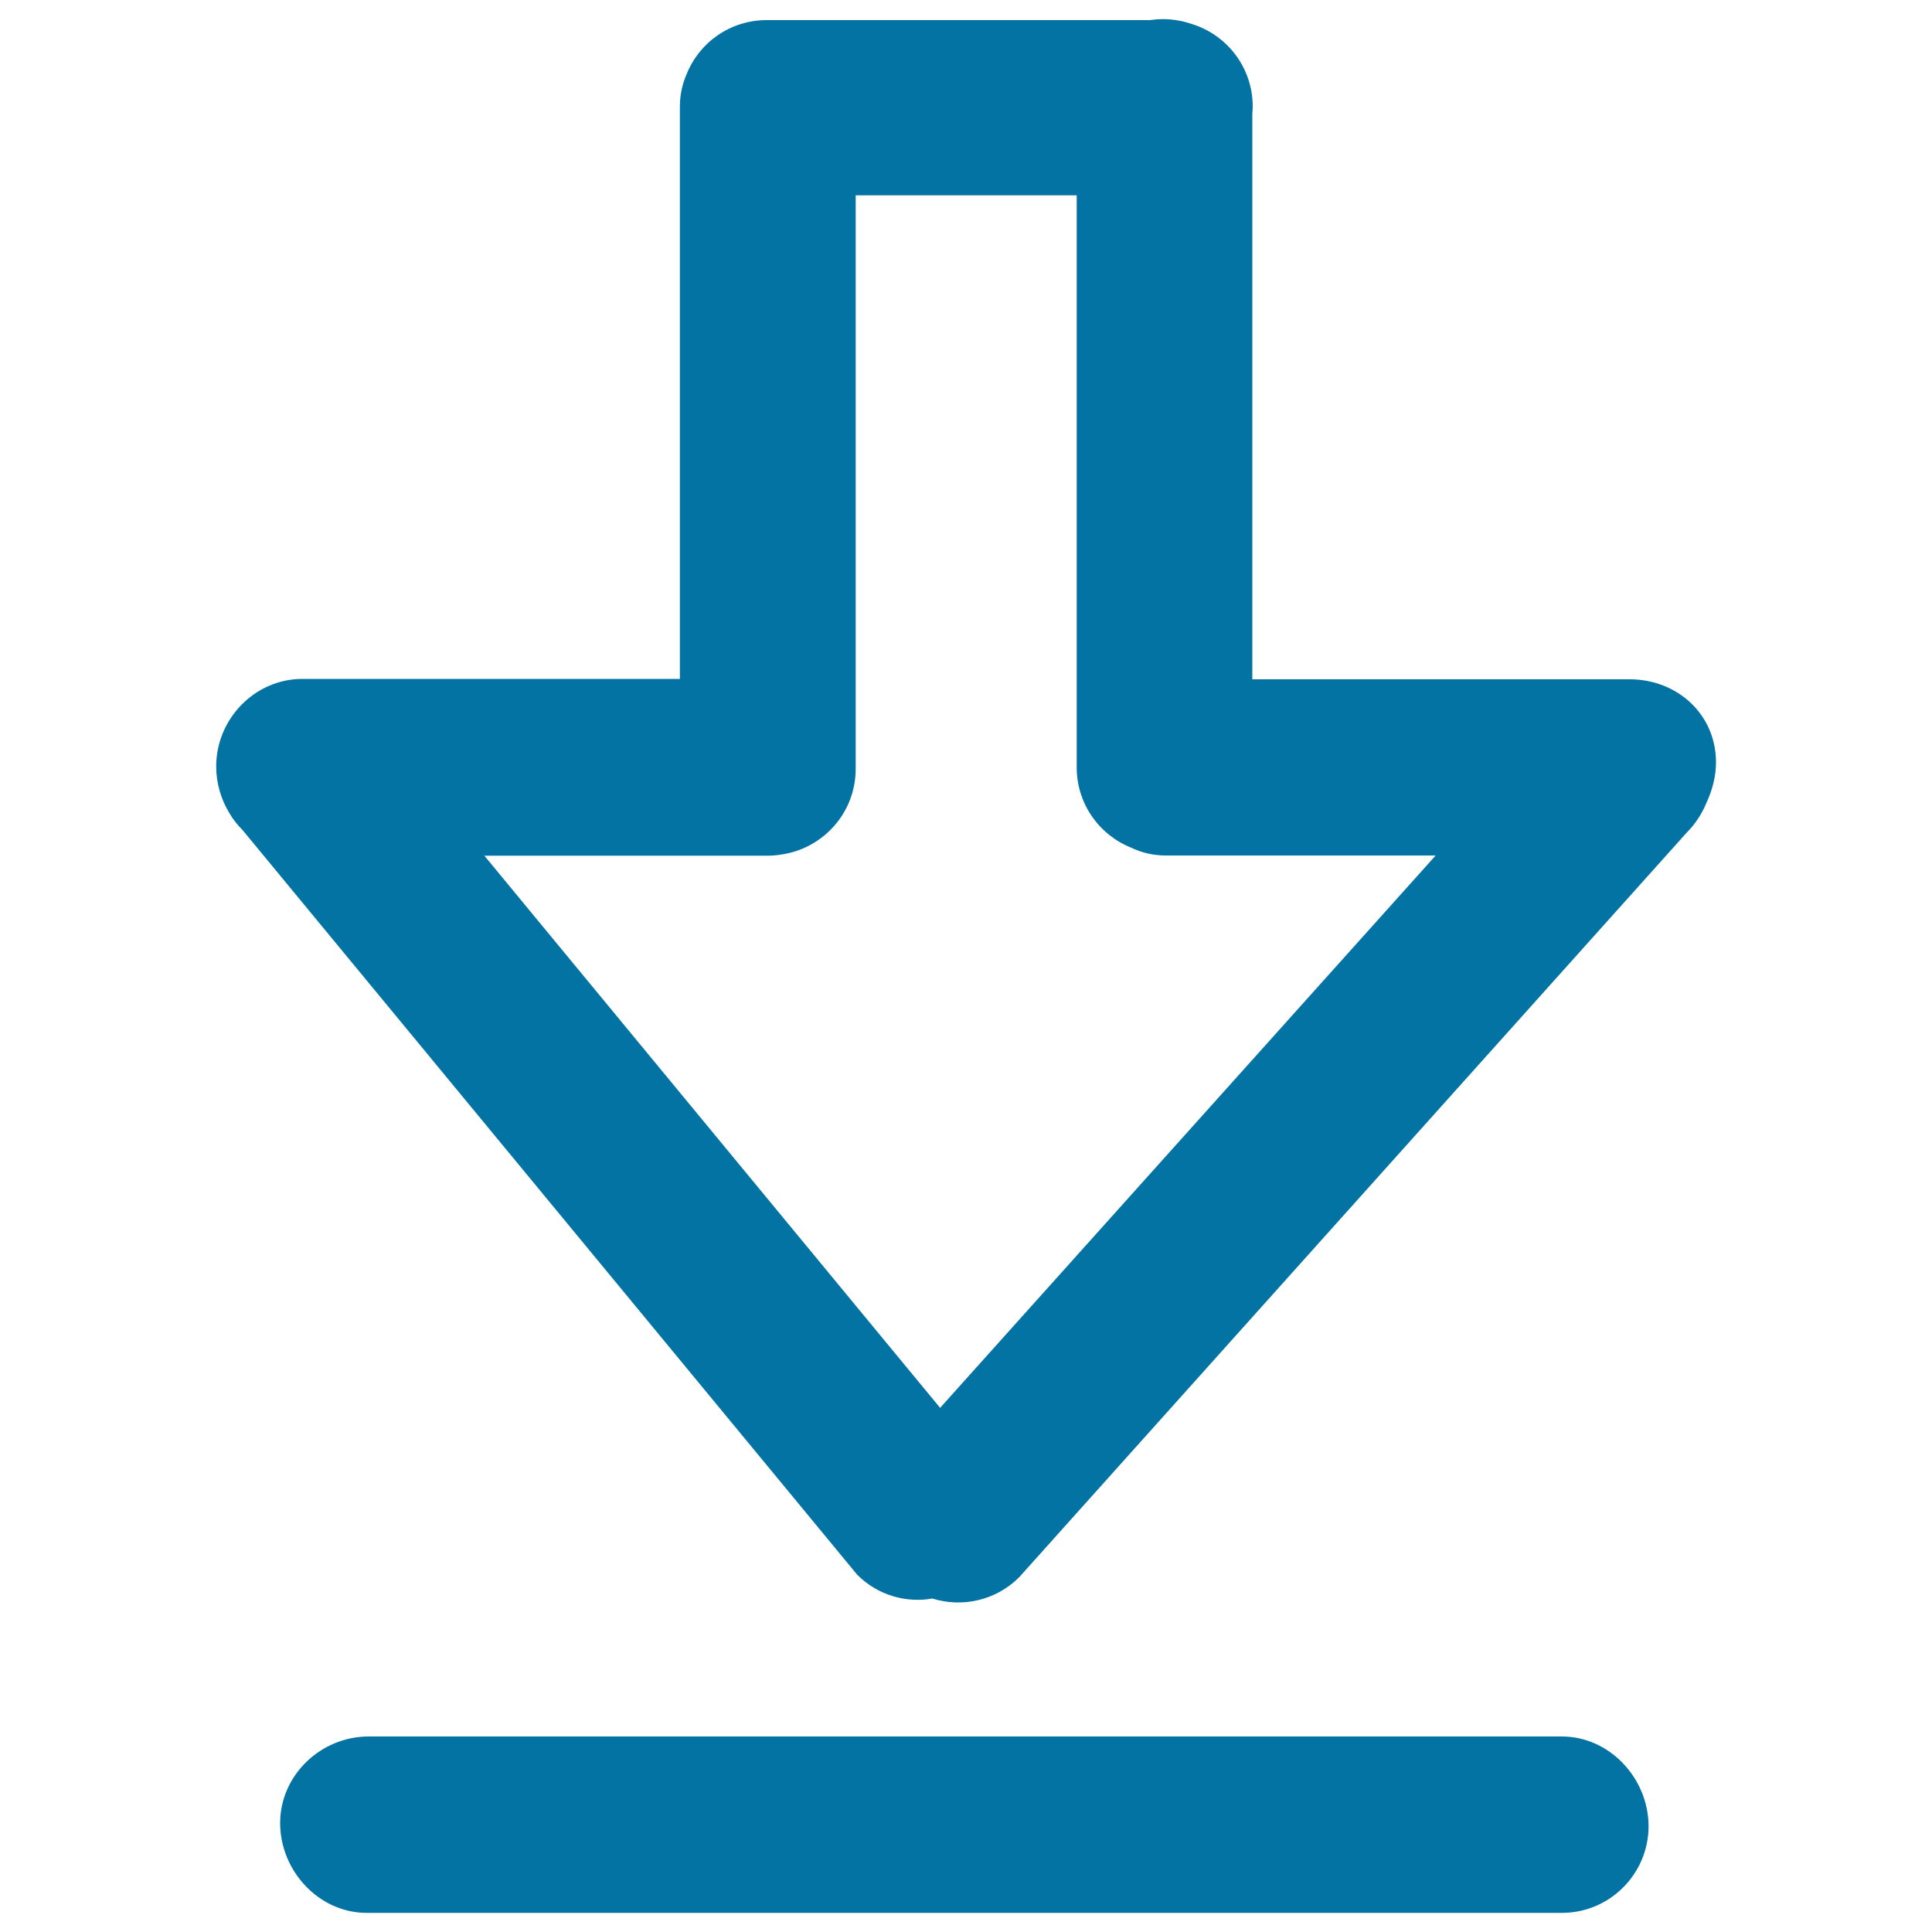
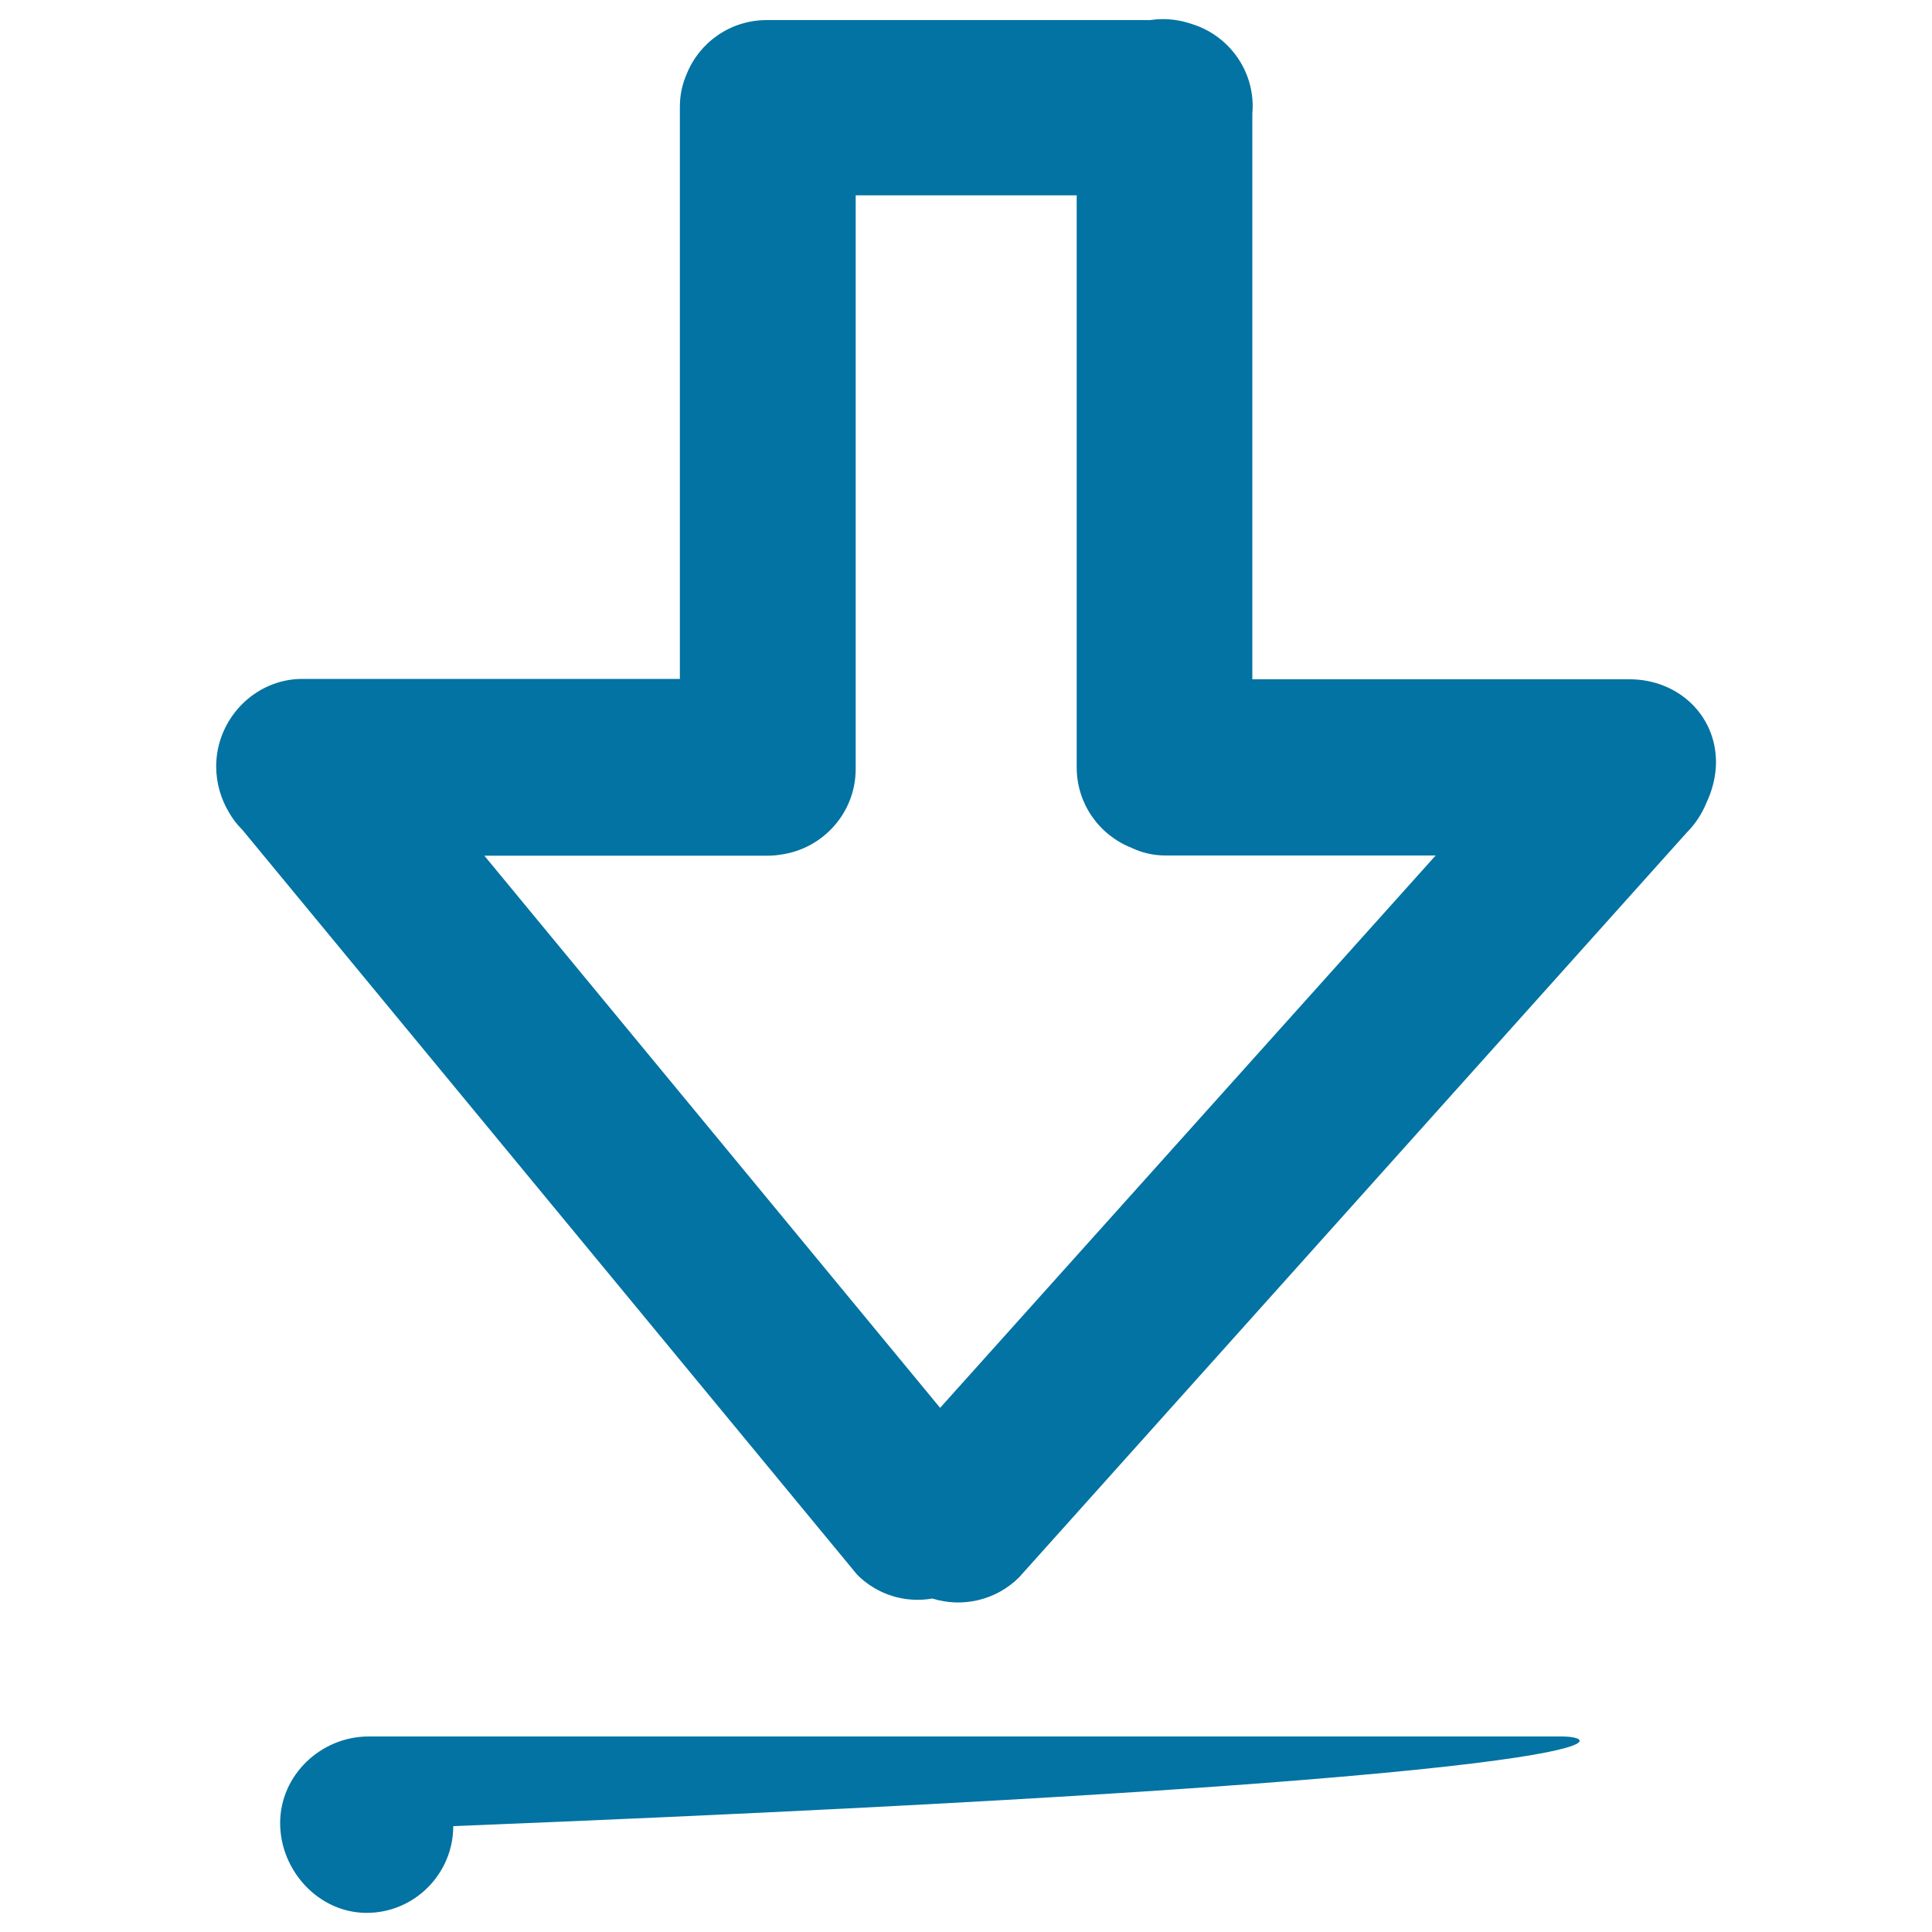
<svg xmlns="http://www.w3.org/2000/svg" viewBox="0 0 1000 1000" style="fill:#0273a2">
  <title>Download Attachments SVG icon</title>
-   <path d="M843.5,351.6H648.2V58.7c0.1-1.2,0.2-2.4,0.2-3.6c0-20.1-13.3-37.1-31.6-42.7c-4.7-1.6-9.7-2.5-14.8-2.5c-2.4,0-4.7,0.2-6.9,0.5H396.8c-18.8,0-34.9,11.6-41.4,28c-2.3,5.2-3.5,10.9-3.5,16.9v296.1H156.5c-24.6,0-44.6,20.7-44.6,45.3c0,8.5,2.4,16.7,6.5,23.6c1.9,3.4,4.3,6.5,7.2,9.4l318.1,385.4c10.6,10.6,25.2,14.7,38.9,12.3c15.3,4.8,32.8,1.1,44.9-11L873,431c4.5-4.5,8-9.9,10.3-15.6c3.1-6.6,4.9-13.8,4.9-21C888.1,369.7,868.1,351.6,843.5,351.6z M486.6,728.7L250.7,442.9h146.6c2.4,0,4.8-0.2,7.1-0.6c21.7-3.1,38.5-21.7,38.5-44.3V101.1h114.4v296.1c0,18.9,11.7,35,28.3,41.6c5.4,2.6,11.4,4,17.8,4h139.7L486.6,728.7z M808.4,898.8H190.8c-24.7,0-45.8,20-45.8,44.8c0,24.7,20,46.5,44.8,46.5h618.7c24.7,0,44.8-20.2,44.8-44.9C853.2,920.4,833.1,898.8,808.4,898.8z" />
+   <path d="M843.5,351.6H648.2V58.7c0.1-1.2,0.2-2.4,0.2-3.6c0-20.1-13.3-37.1-31.6-42.7c-4.7-1.6-9.7-2.5-14.8-2.5c-2.4,0-4.7,0.2-6.9,0.5H396.8c-18.8,0-34.9,11.6-41.4,28c-2.3,5.2-3.5,10.9-3.5,16.9v296.1H156.5c-24.6,0-44.6,20.7-44.6,45.3c0,8.5,2.4,16.7,6.5,23.6c1.9,3.4,4.3,6.5,7.2,9.4l318.1,385.4c10.6,10.6,25.2,14.7,38.9,12.3c15.3,4.8,32.8,1.1,44.9-11L873,431c4.5-4.5,8-9.9,10.3-15.6c3.1-6.6,4.9-13.8,4.9-21C888.1,369.7,868.1,351.6,843.5,351.6z M486.6,728.7L250.7,442.9h146.6c2.4,0,4.8-0.2,7.1-0.6c21.7-3.1,38.5-21.7,38.5-44.3V101.1h114.4v296.1c0,18.9,11.7,35,28.3,41.6c5.4,2.6,11.4,4,17.8,4h139.7L486.6,728.7z M808.4,898.8H190.8c-24.7,0-45.8,20-45.8,44.8c0,24.7,20,46.5,44.8,46.5c24.7,0,44.8-20.2,44.8-44.9C853.2,920.4,833.1,898.8,808.4,898.8z" />
</svg>